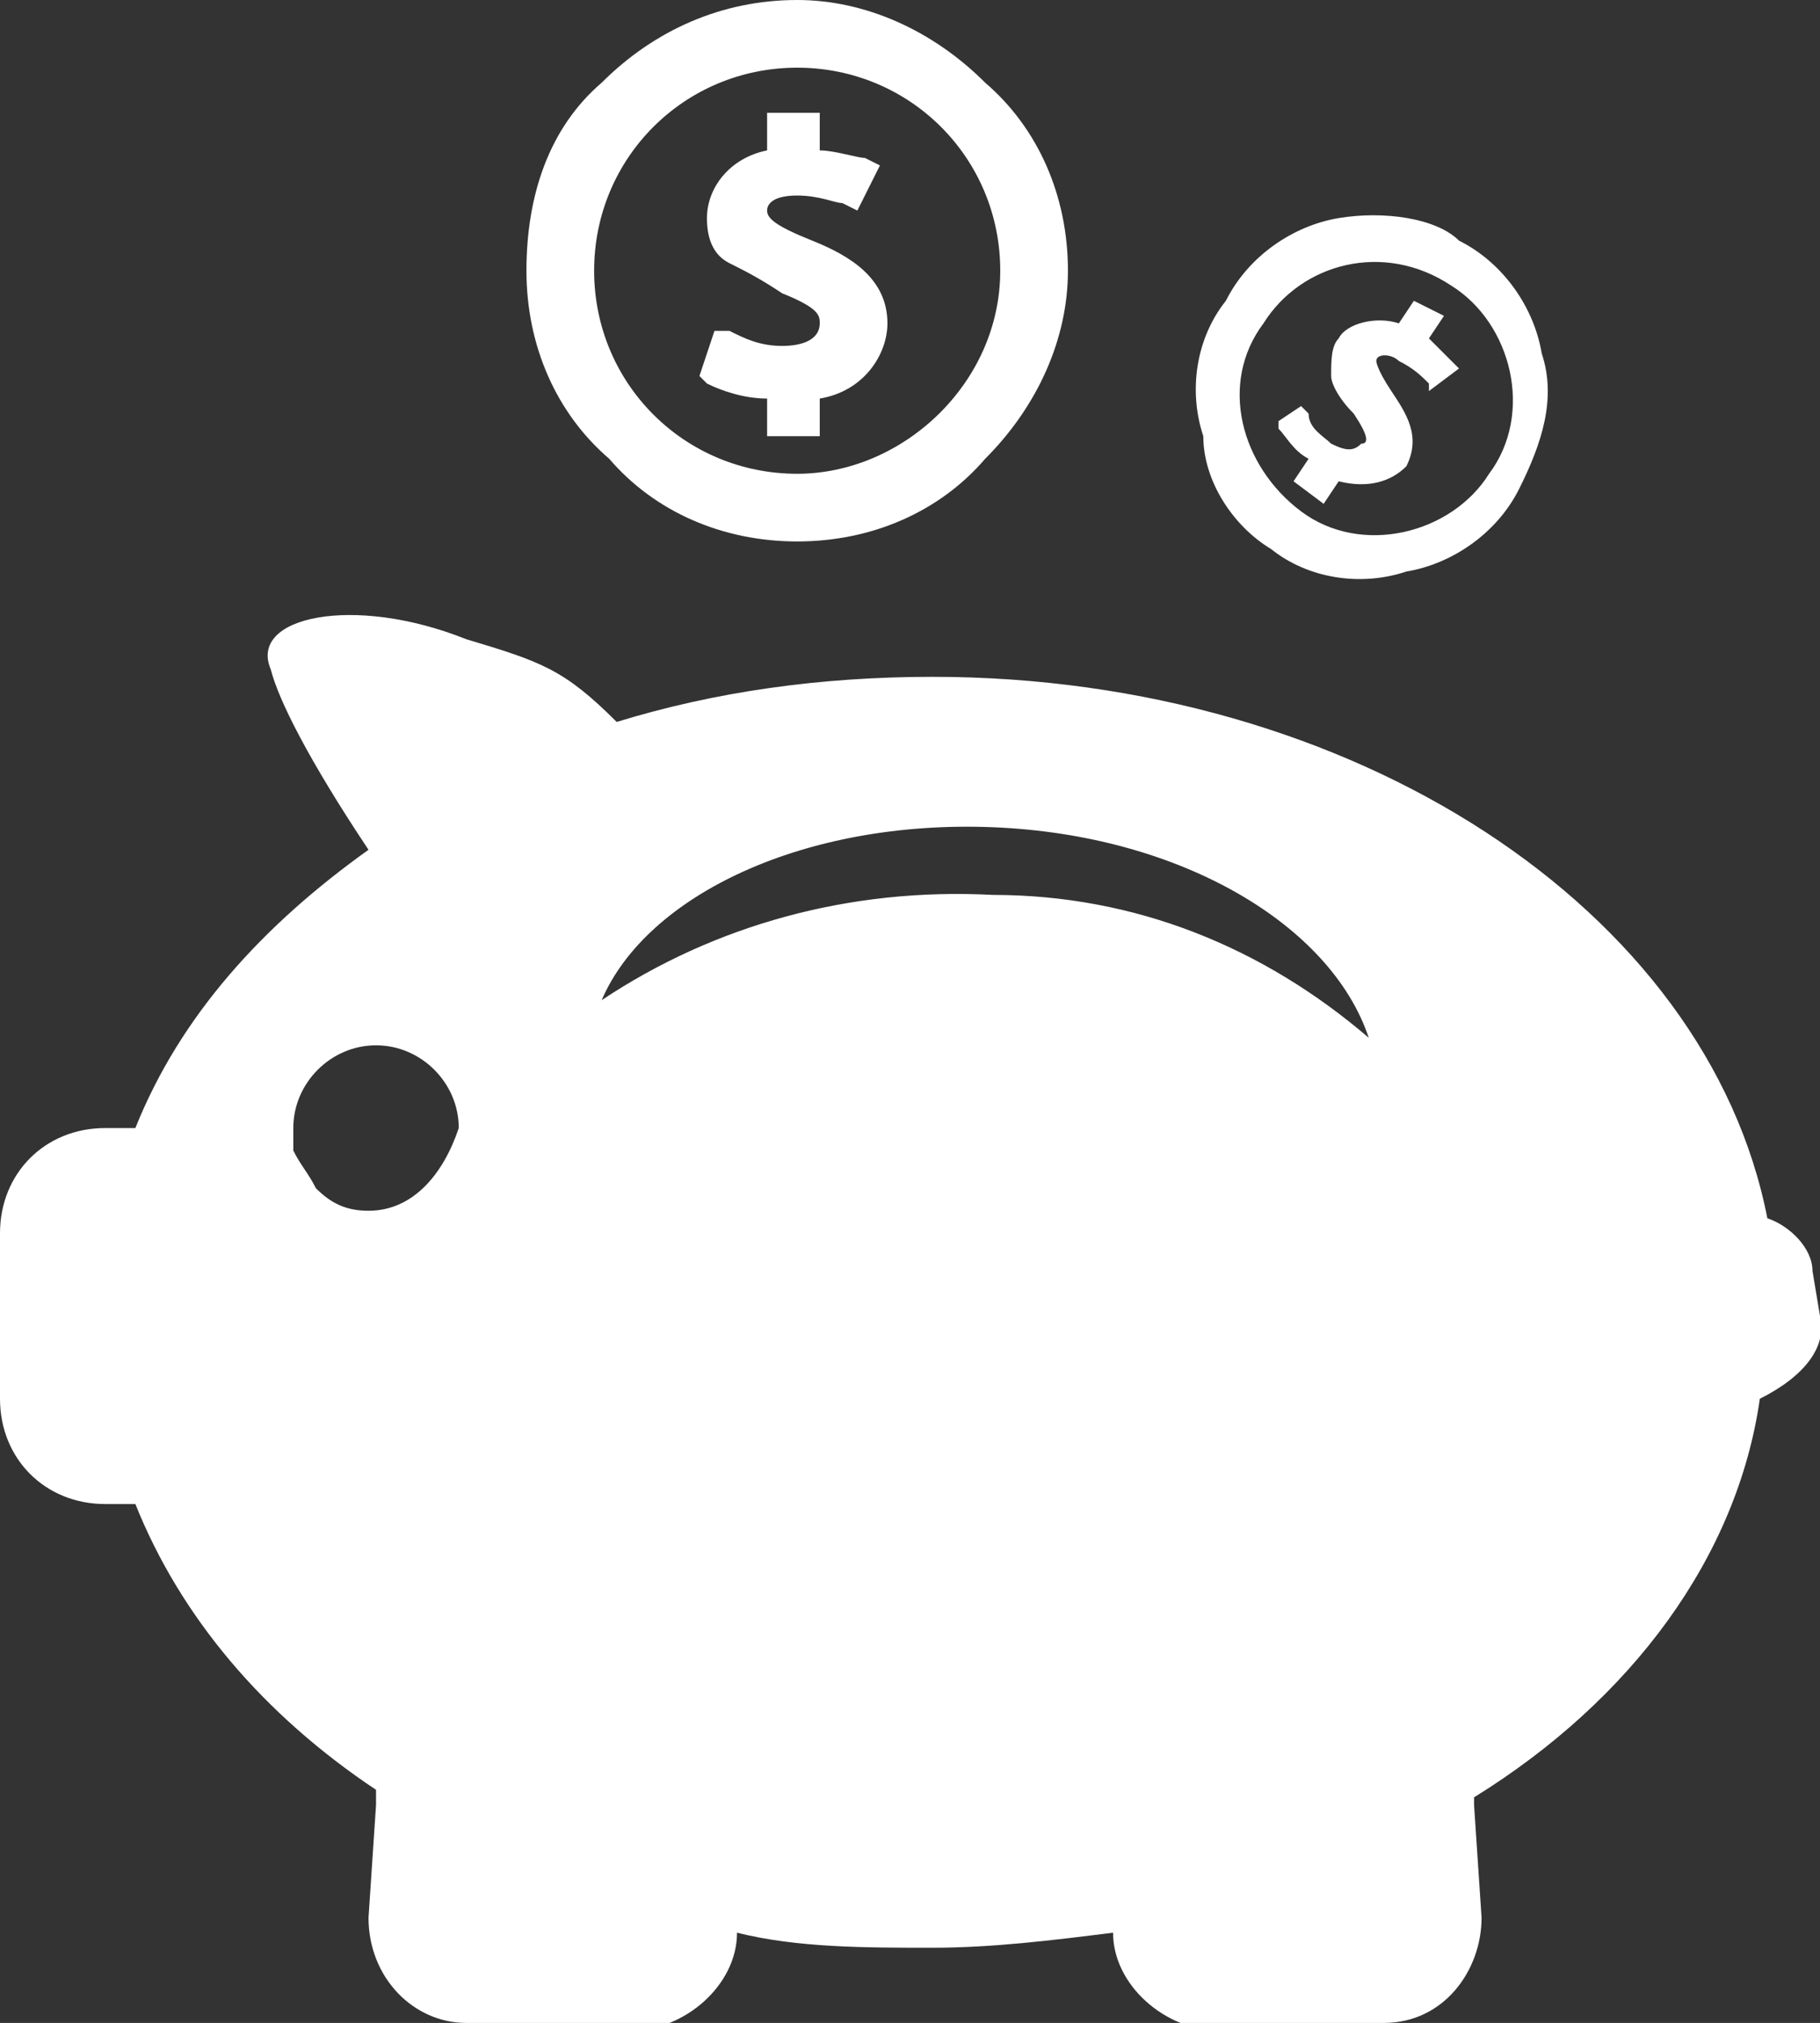
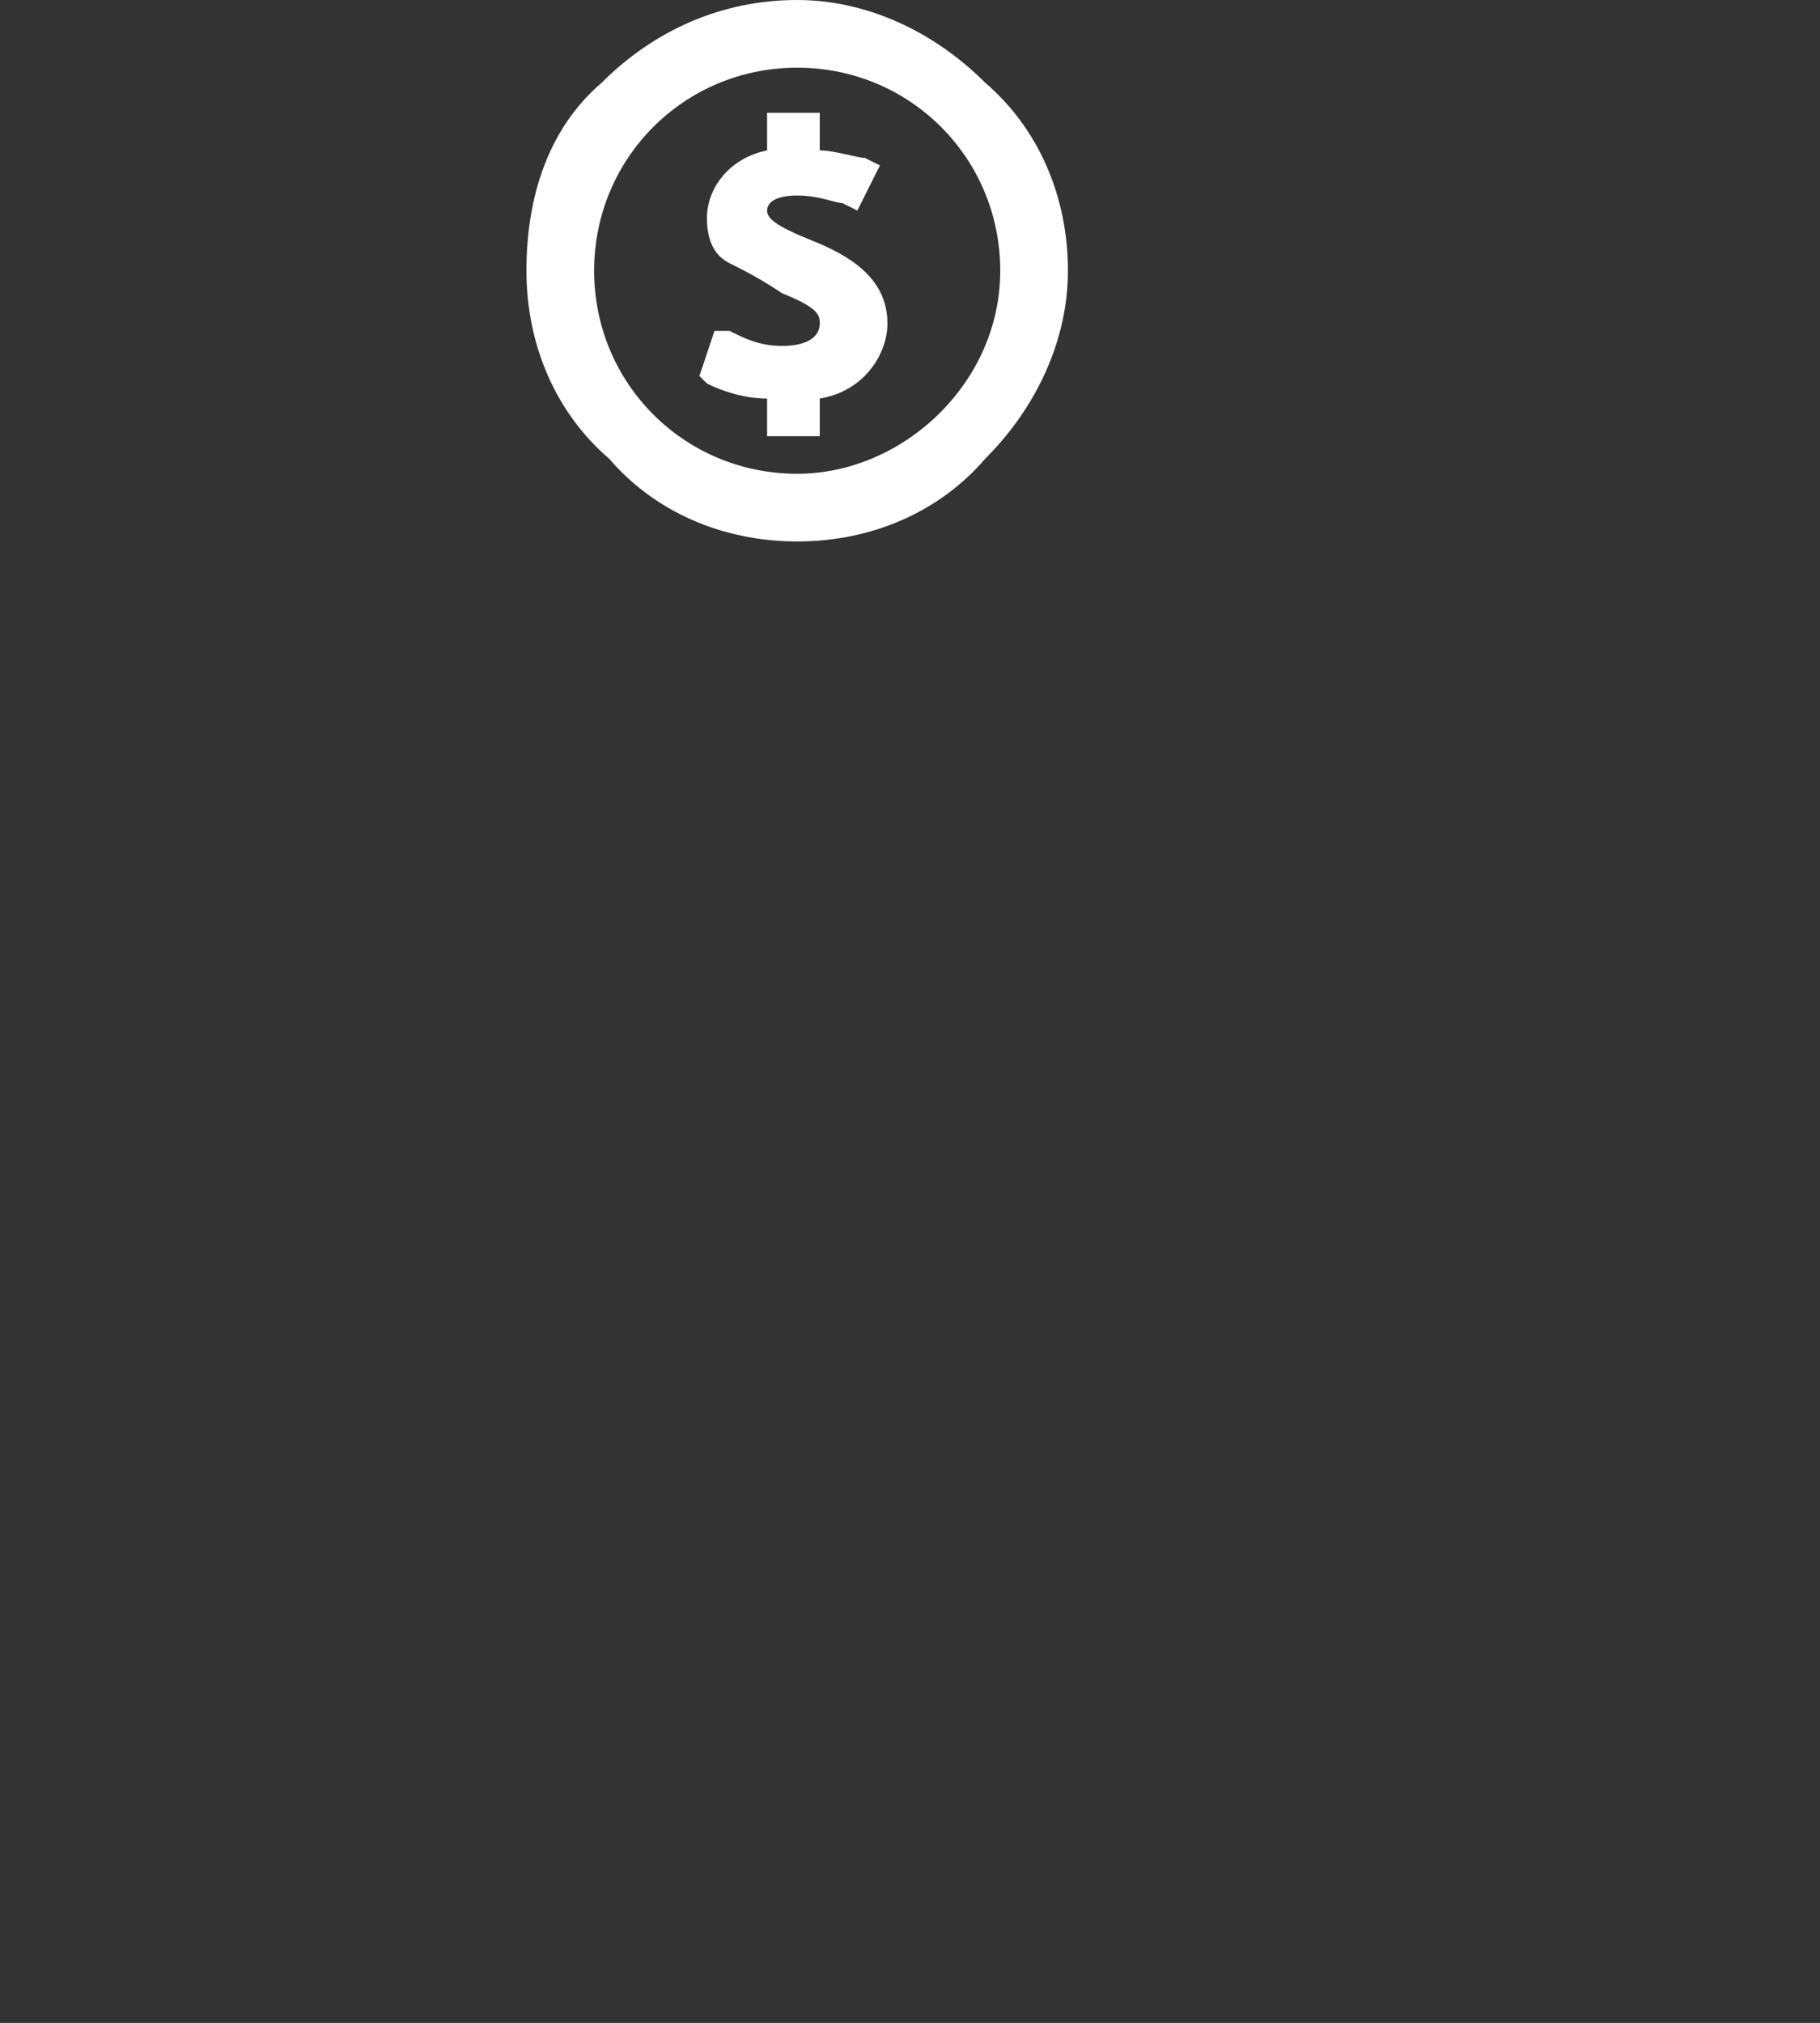
<svg xmlns="http://www.w3.org/2000/svg" version="1.1" id="Layer_1" x="0px" y="0px" viewBox="0 0 24.2 26.9" style="enable-background:new 0 0 24.2 26.9;" xml:space="preserve">
  <rect x="0" y="0" width="24.2" height="26.9" fill="#333333" stroke="none" />
  <style type="text/css">
	.st0{fill:#FFFFFF;}
</style>
-   <path class="st0" d="M24.2,17.5l-0.1-0.6c0-0.3-0.3-0.6-0.6-0.7c-0.8-4.1-5.5-7.2-11.1-7.2c-1.5,0-2.9,0.2-4.2,0.6  C7.5,8.9,7.2,8.8,6.2,8.5C4.7,7.9,3.3,8.2,3.6,8.9c0.1,0.4,0.5,1.2,1.3,2.4c-1.4,1-2.5,2.2-3.1,3.7H1.4c-0.8,0-1.4,0.6-1.4,1.4v2.2  c0,0.8,0.6,1.4,1.4,1.4h0.4c0.6,1.5,1.7,2.8,3.2,3.8c0,0.1,0,0.2,0,0.2l-0.1,1.5c0,0.8,0.6,1.4,1.3,1.4l2.2,0.1  c0.7,0,1.4-0.6,1.4-1.3c0.8,0.2,1.7,0.2,2.6,0.2c0.8,0,1.6-0.1,2.4-0.2c0,0.7,0.7,1.3,1.4,1.3l2.2-0.1c0.8,0,1.3-0.7,1.3-1.4  l-0.1-1.5c0,0,0-0.1,0-0.1c2.1-1.3,3.5-3.2,3.8-5.3C24,18.3,24.3,17.9,24.2,17.5z M4.9,16.1c-0.3,0-0.5-0.1-0.7-0.3  c-0.1-0.2-0.2-0.3-0.3-0.5c0-0.1,0-0.2,0-0.3c0-0.6,0.5-1.1,1.1-1.1c0.6,0,1.1,0.5,1.1,1.1C5.9,15.6,5.5,16.1,4.9,16.1z M13.2,11.9  c-1.9-0.1-3.7,0.4-5.2,1.4c0.6-1.4,2.7-2.4,5.2-2.3s4.5,1.3,5,2.8C16.8,12.6,15.1,11.9,13.2,11.9z" />
  <path class="st0" d="M10.6,7.2c1,0,1.9-0.4,2.5-1.1c0.7-0.7,1.1-1.6,1.1-2.5c0-1-0.4-1.9-1.1-2.5C12.4,0.4,11.5,0,10.6,0  C9.6,0,8.7,0.4,8,1.1C7.3,1.7,7,2.6,7,3.6c0,1,0.4,1.9,1.1,2.5C8.7,6.8,9.6,7.2,10.6,7.2z M10.6,0.9c1.5,0,2.7,1.2,2.7,2.7  S12,6.3,10.6,6.3c-1.5,0-2.7-1.2-2.7-2.7S9.1,0.9,10.6,0.9z" />
  <path class="st0" d="M10.4,4.6c-0.3,0-0.5-0.1-0.7-0.2L9.5,4.4L9.3,5l0.1,0.1c0.2,0.1,0.5,0.2,0.8,0.2v0.5h0.7V5.3  c0.6-0.1,0.9-0.6,0.9-1c0-0.6-0.5-0.9-1-1.1c-0.5-0.2-0.6-0.3-0.6-0.4c0-0.1,0.1-0.2,0.4-0.2c0.3,0,0.5,0.1,0.6,0.1l0.2,0.1l0.3-0.6  l-0.2-0.1C11.4,2.1,11.1,2,10.9,2V1.5h-0.7V2C9.7,2.1,9.4,2.5,9.4,2.9c0,0.3,0.1,0.5,0.3,0.6c0.2,0.1,0.4,0.2,0.7,0.4  c0.5,0.2,0.5,0.3,0.5,0.4C10.9,4.5,10.7,4.6,10.4,4.6z" />
-   <path class="st0" d="M17.8,2.9c-0.6,0.1-1.2,0.5-1.5,1.1c-0.4,0.5-0.5,1.2-0.3,1.8C16,6.4,16.4,7,16.9,7.3c0.5,0.4,1.2,0.5,1.8,0.3  c0.6-0.1,1.2-0.5,1.5-1.1s0.5-1.2,0.3-1.8c-0.1-0.6-0.5-1.2-1.1-1.5C19.1,2.9,18.4,2.8,17.8,2.9z M19.3,3.8c0.8,0.5,1.1,1.7,0.5,2.5  c-0.5,0.8-1.7,1.1-2.5,0.5s-1.1-1.7-0.5-2.5C17.3,3.5,18.4,3.2,19.3,3.8z" />
-   <path class="st0" d="M17.4,6.1l-0.2,0.3l0.4,0.3l0.2-0.3c0.4,0.1,0.7,0,0.9-0.2c0.2-0.4,0-0.7-0.2-1c-0.2-0.3-0.2-0.4-0.2-0.4  c0-0.1,0.2-0.1,0.3,0C18.8,4.9,18.9,5,19,5.1L19,5.2l0.4-0.3l-0.1-0.1c-0.1-0.1-0.2-0.2-0.3-0.3l0.2-0.3L18.8,4l-0.2,0.3  c-0.3-0.1-0.7,0-0.8,0.2c-0.1,0.1-0.1,0.3-0.1,0.5c0,0.1,0.1,0.3,0.3,0.5c0.2,0.3,0.2,0.4,0.1,0.4c-0.1,0.1-0.2,0.1-0.4,0  c-0.1-0.1-0.3-0.2-0.3-0.4l-0.1-0.1L17,5.6l0,0.1C17.1,5.8,17.2,6,17.4,6.1z" />
</svg>